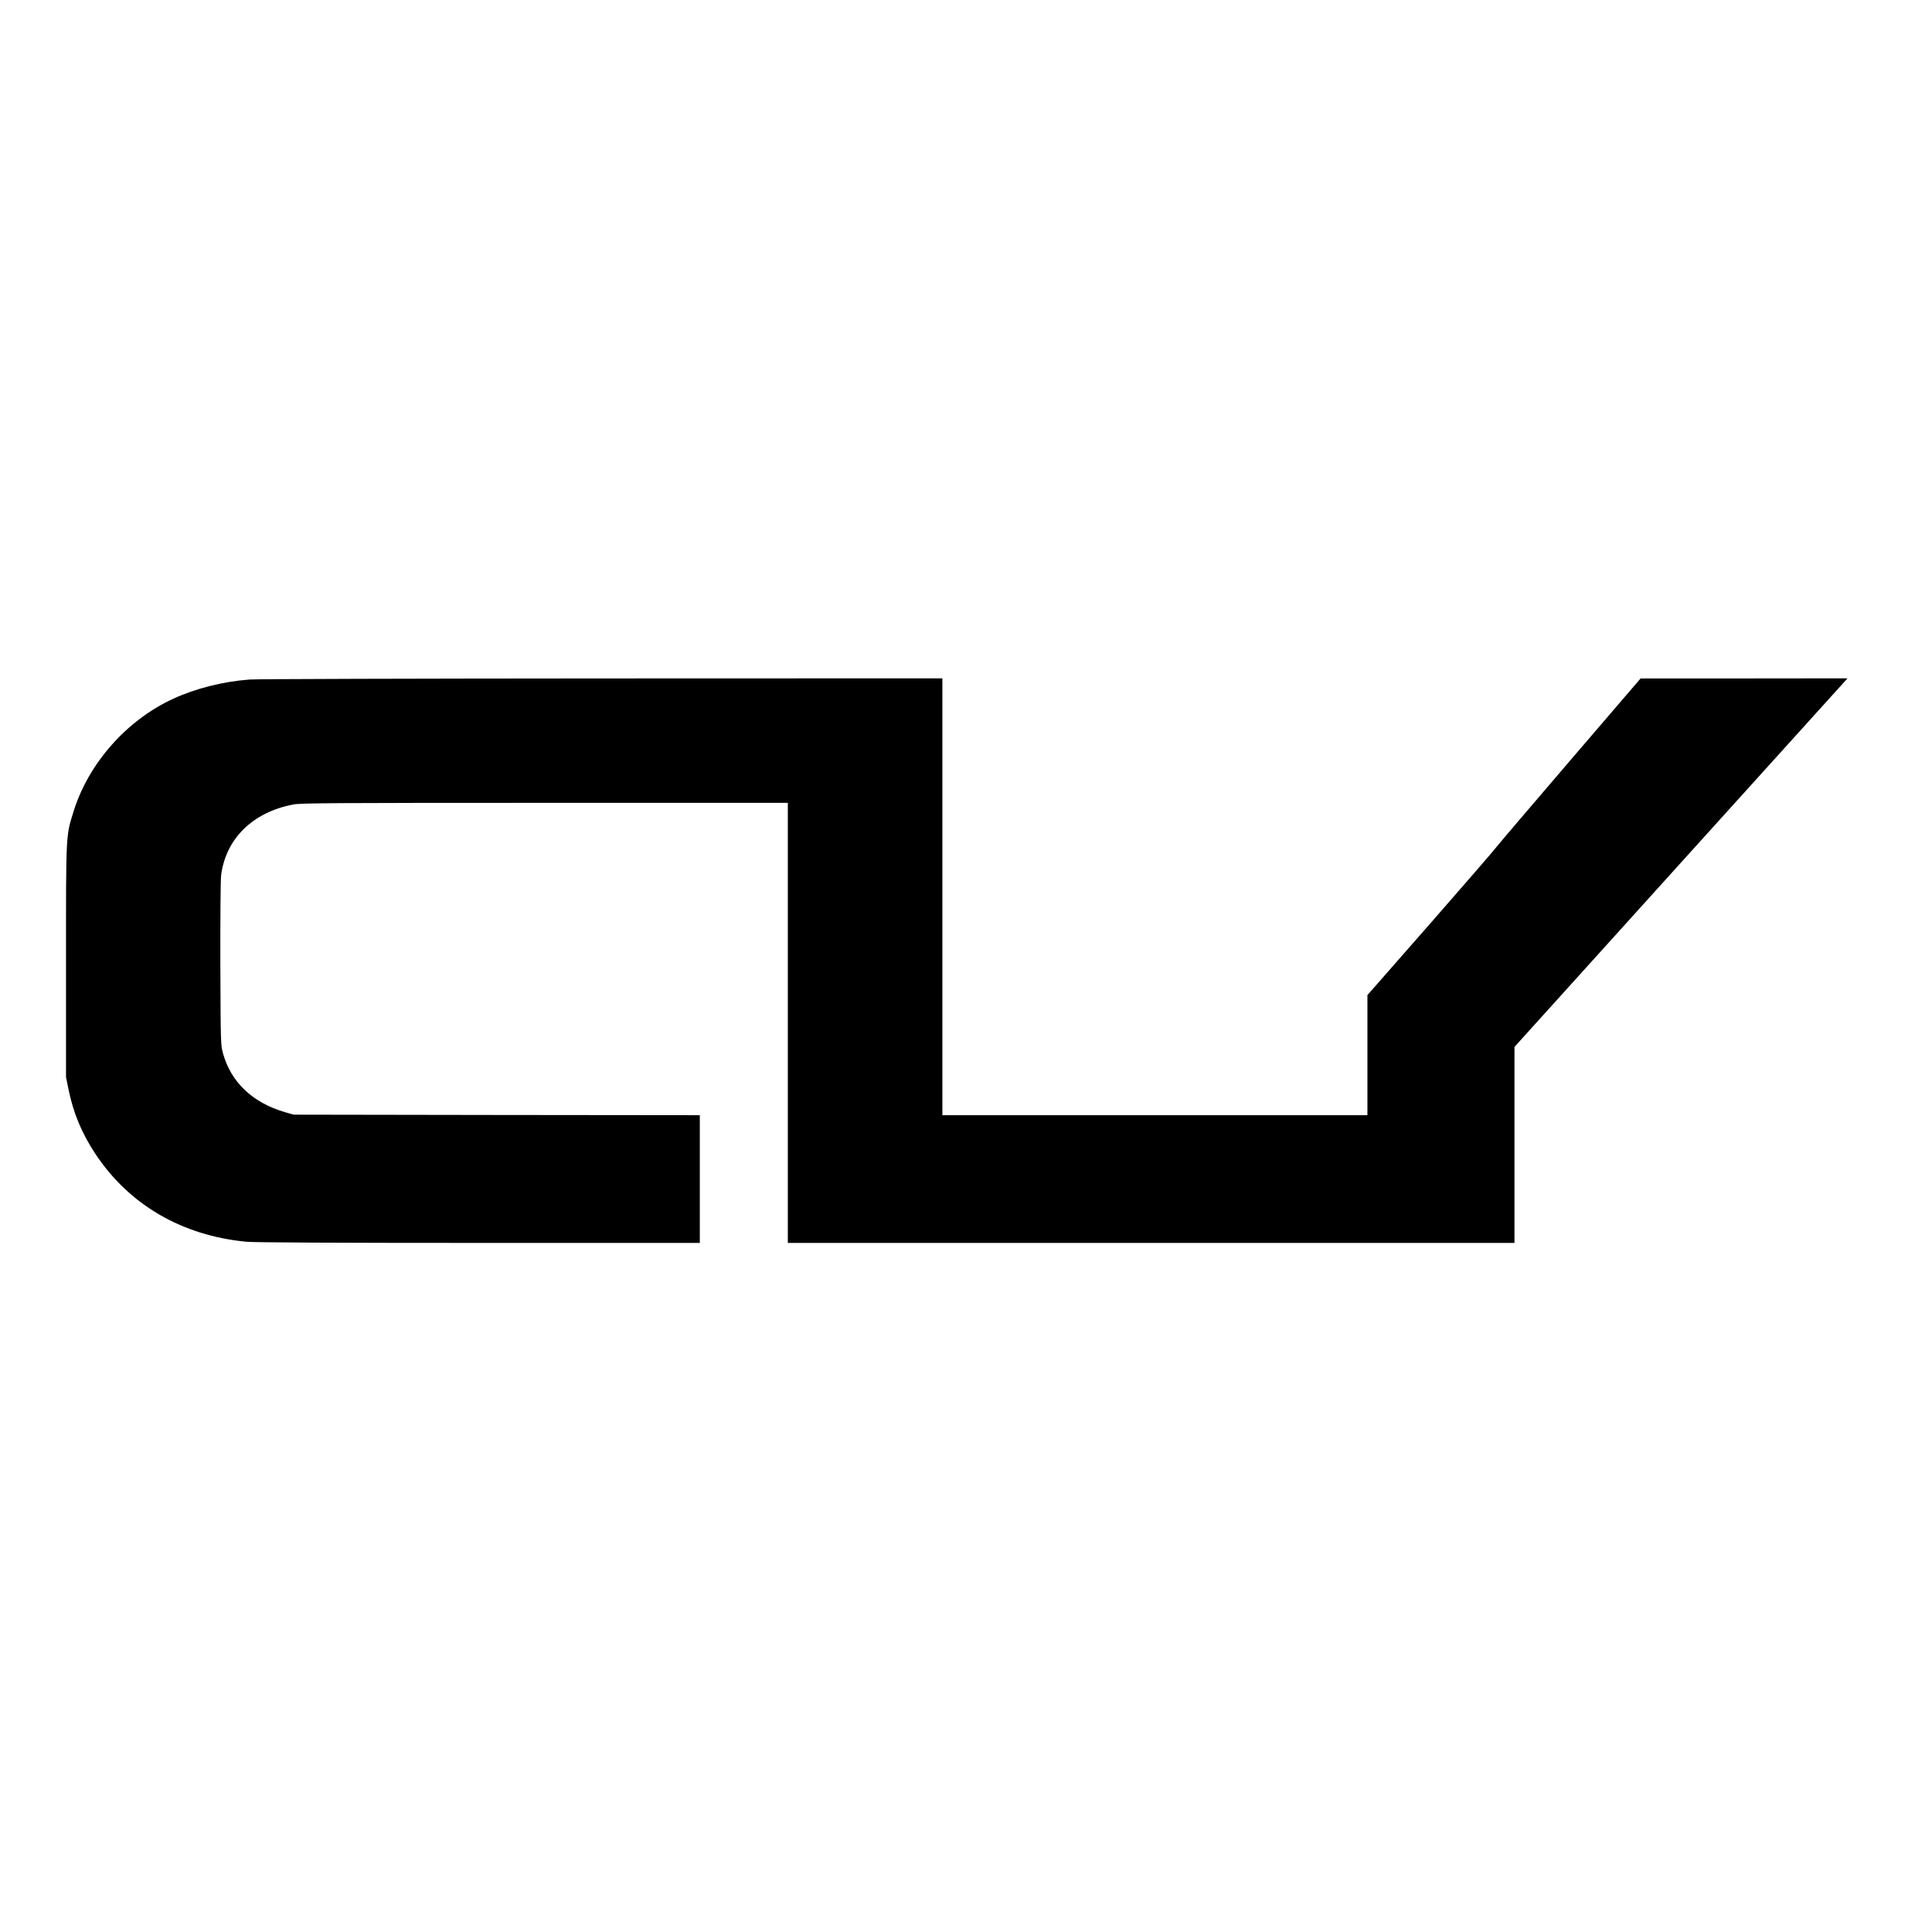
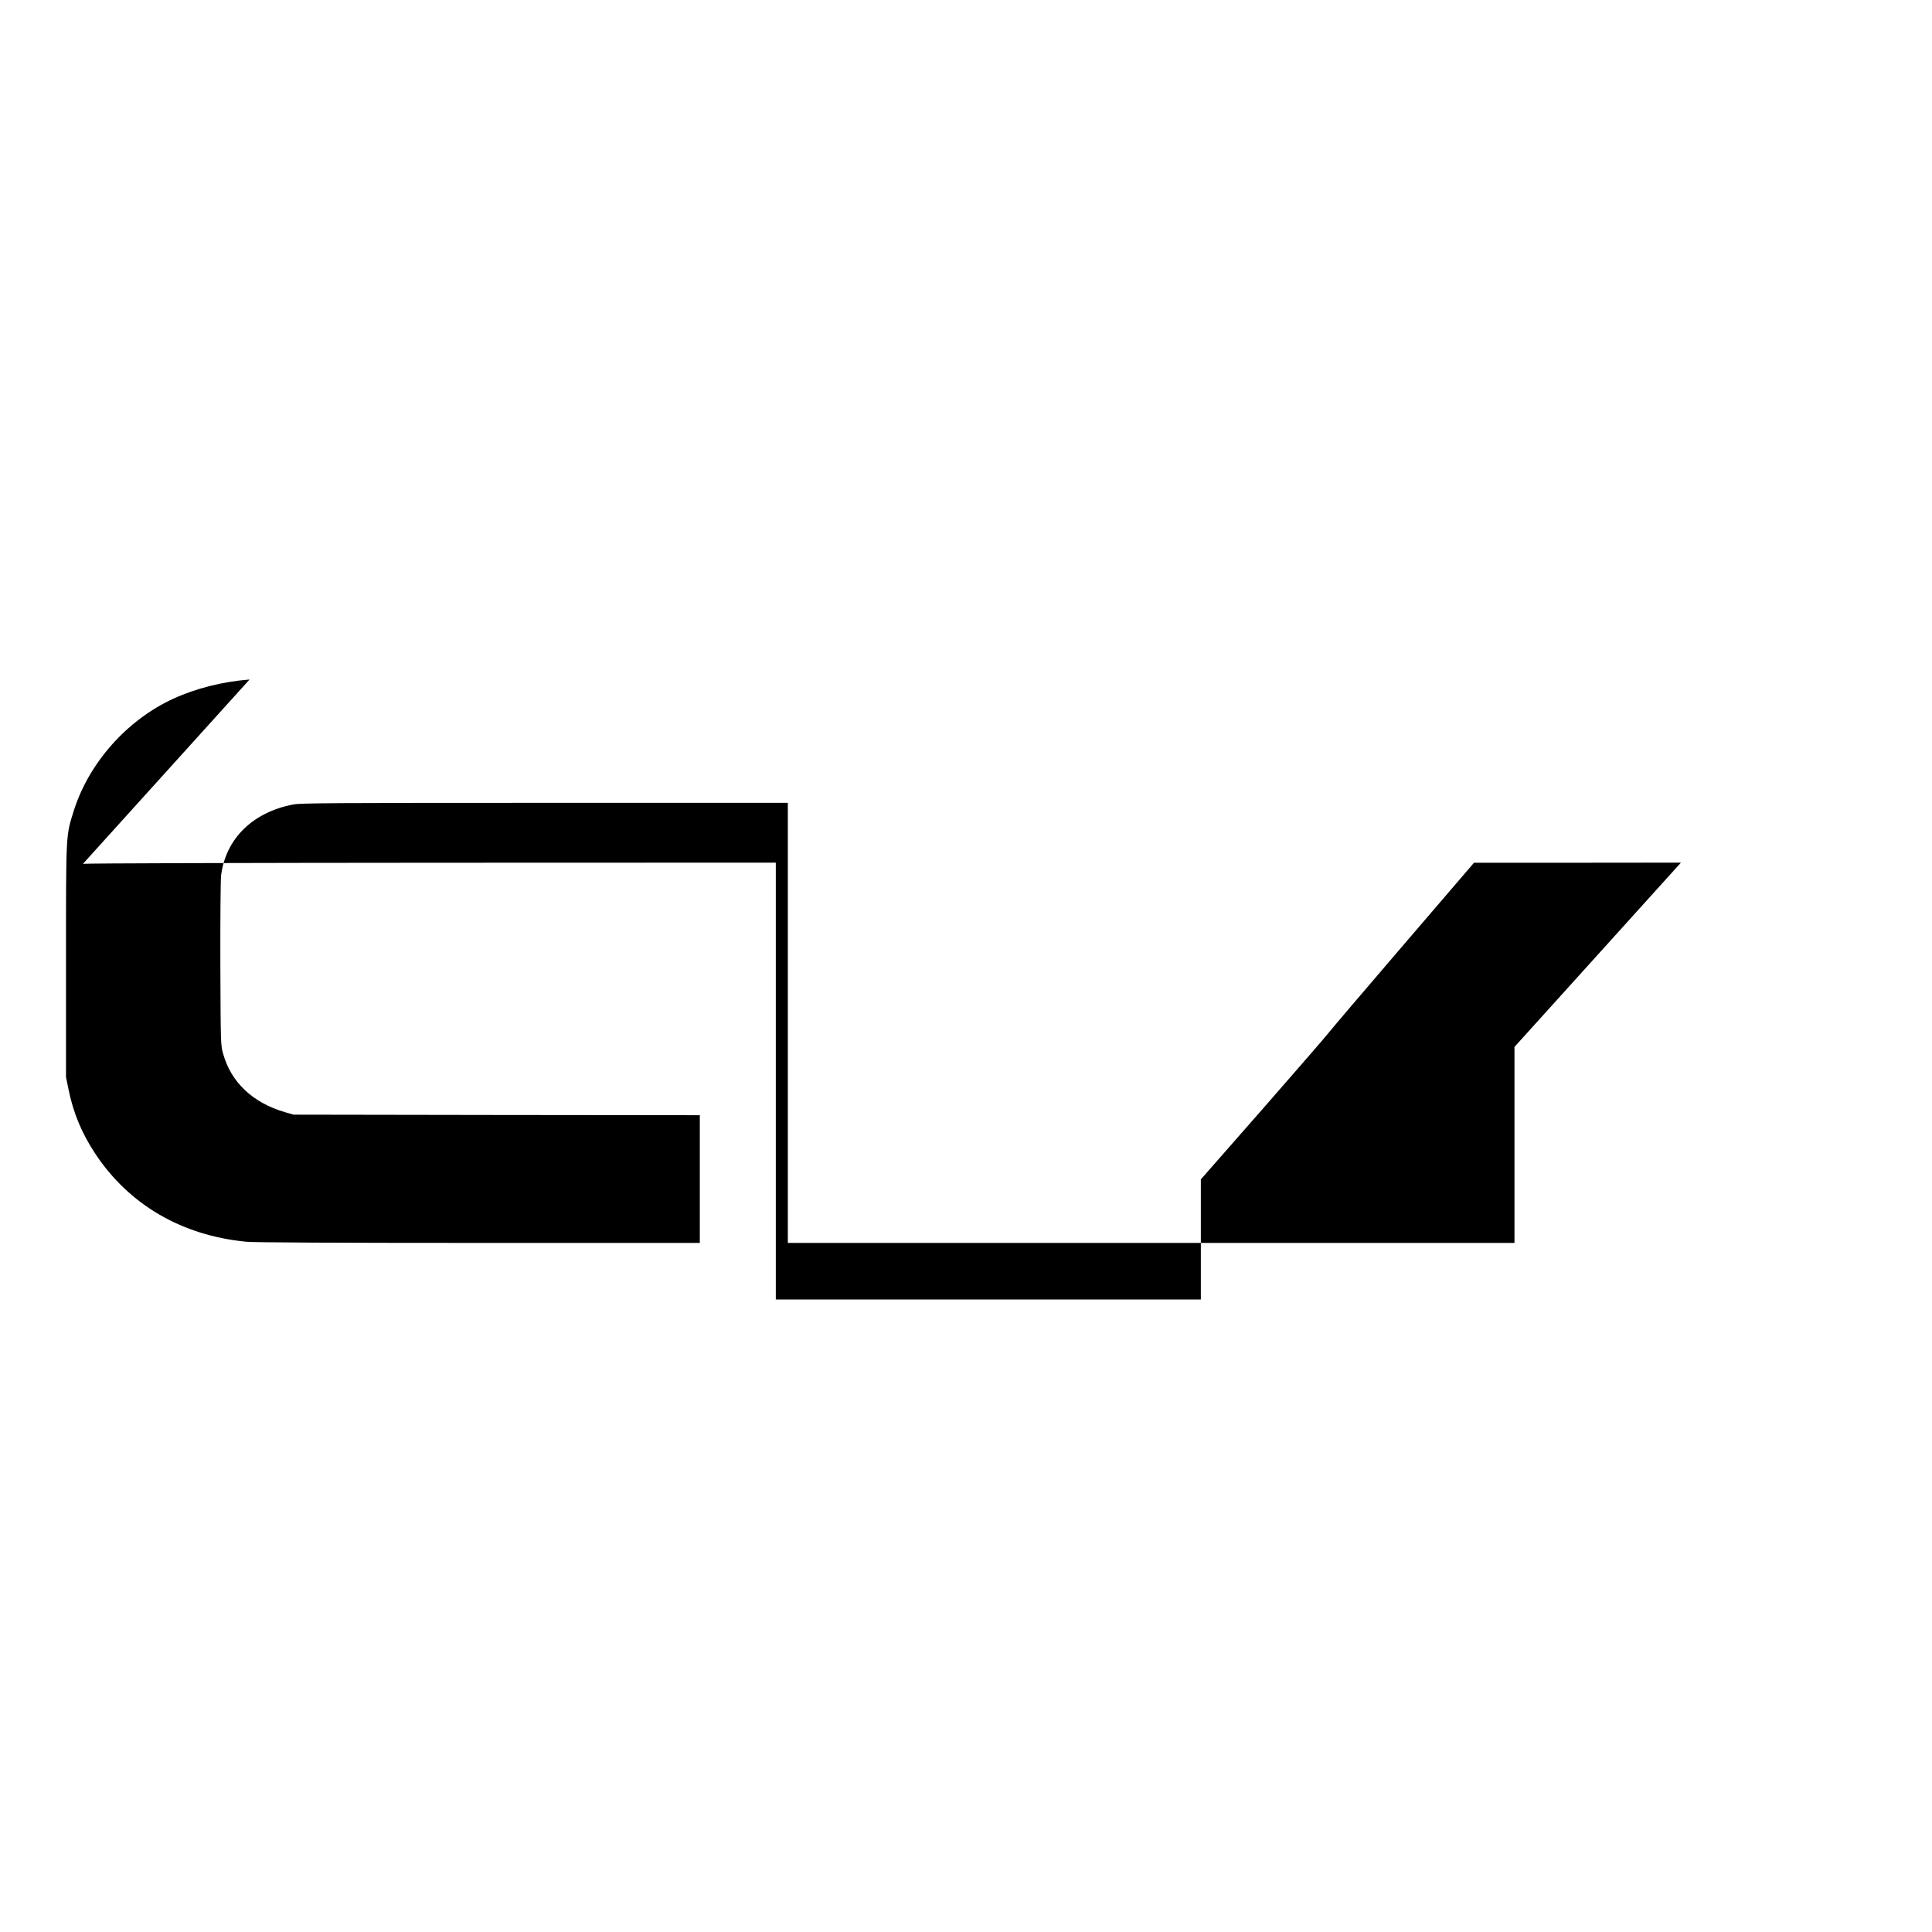
<svg xmlns="http://www.w3.org/2000/svg" version="1.0" width="1800pt" height="1800pt" viewBox="0 0 1800 1800" preserveAspectRatio="xMidYMid meet">
  <g transform="translate(0,1800) scale(0.1,-0.1)" fill="#000000" stroke="none">
-     <path d="M2325 11669 c-251 -19 -502 -83 -713 -180 -430 -198 -785 -598 -925 -1044 -74 -237 -72 -193 -72 -1400 l0 -1080 23 -113 c45 -222 124 -411 251 -603 315 -474 805 -760 1405 -818 73 -7 789 -11 2168 -11 l2058 0 0 595 0 595 -1892 2 -1893 3 -80 23 c-301 88 -503 279 -577 547 -22 79 -22 91 -25 835 -1 415 2 787 7 825 44 342 295 588 673 660 69 13 373 15 2343 15 l2264 0 0 -2050 0 -2050 3385 0 3385 0 0 913 0 913 1531 1695 c842 932 1540 1704 1552 1717 l20 22 -964 -1 -964 0 -660 -769 c-363 -423 -678 -793 -700 -822 -22 -29 -298 -347 -612 -706 l-573 -653 0 -560 0 -559 -1980 0 -1980 0 0 2035 0 2035 -3177 -1 c-1748 -1 -3223 -5 -3278 -10z" />
+     <path d="M2325 11669 c-251 -19 -502 -83 -713 -180 -430 -198 -785 -598 -925 -1044 -74 -237 -72 -193 -72 -1400 l0 -1080 23 -113 c45 -222 124 -411 251 -603 315 -474 805 -760 1405 -818 73 -7 789 -11 2168 -11 l2058 0 0 595 0 595 -1892 2 -1893 3 -80 23 c-301 88 -503 279 -577 547 -22 79 -22 91 -25 835 -1 415 2 787 7 825 44 342 295 588 673 660 69 13 373 15 2343 15 l2264 0 0 -2050 0 -2050 3385 0 3385 0 0 913 0 913 1531 1695 l20 22 -964 -1 -964 0 -660 -769 c-363 -423 -678 -793 -700 -822 -22 -29 -298 -347 -612 -706 l-573 -653 0 -560 0 -559 -1980 0 -1980 0 0 2035 0 2035 -3177 -1 c-1748 -1 -3223 -5 -3278 -10z" />
  </g>
</svg>